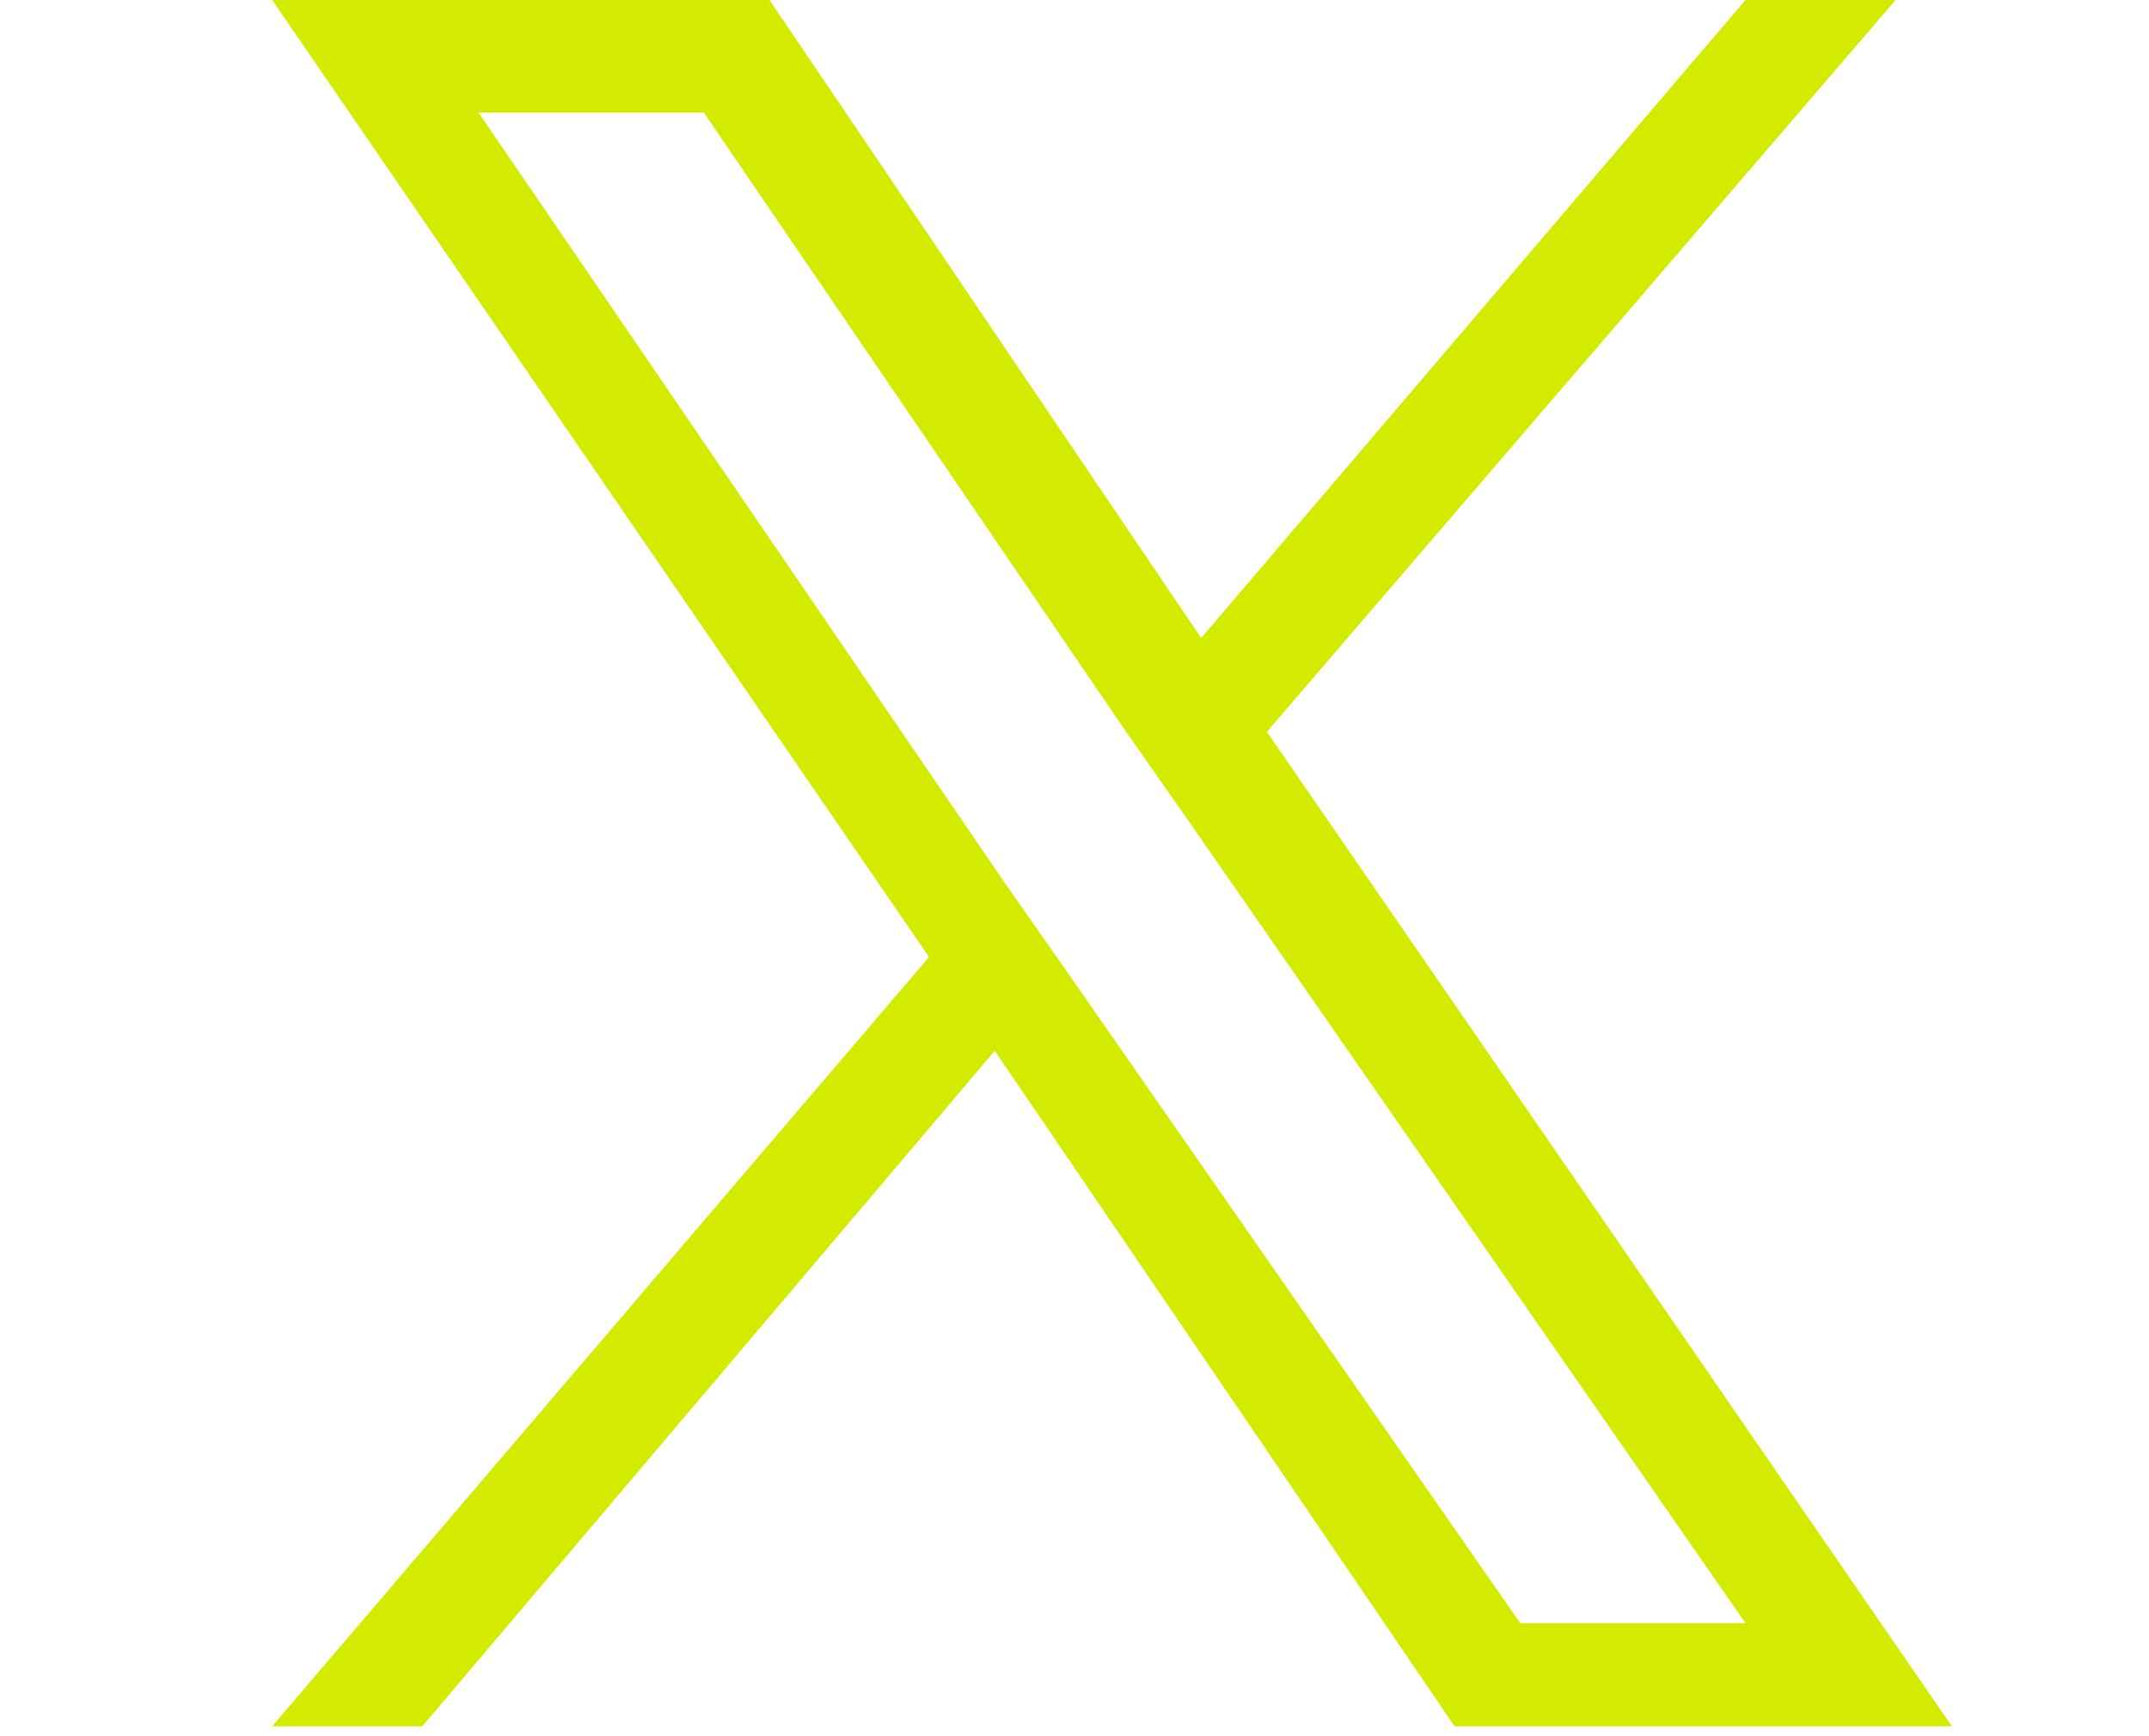
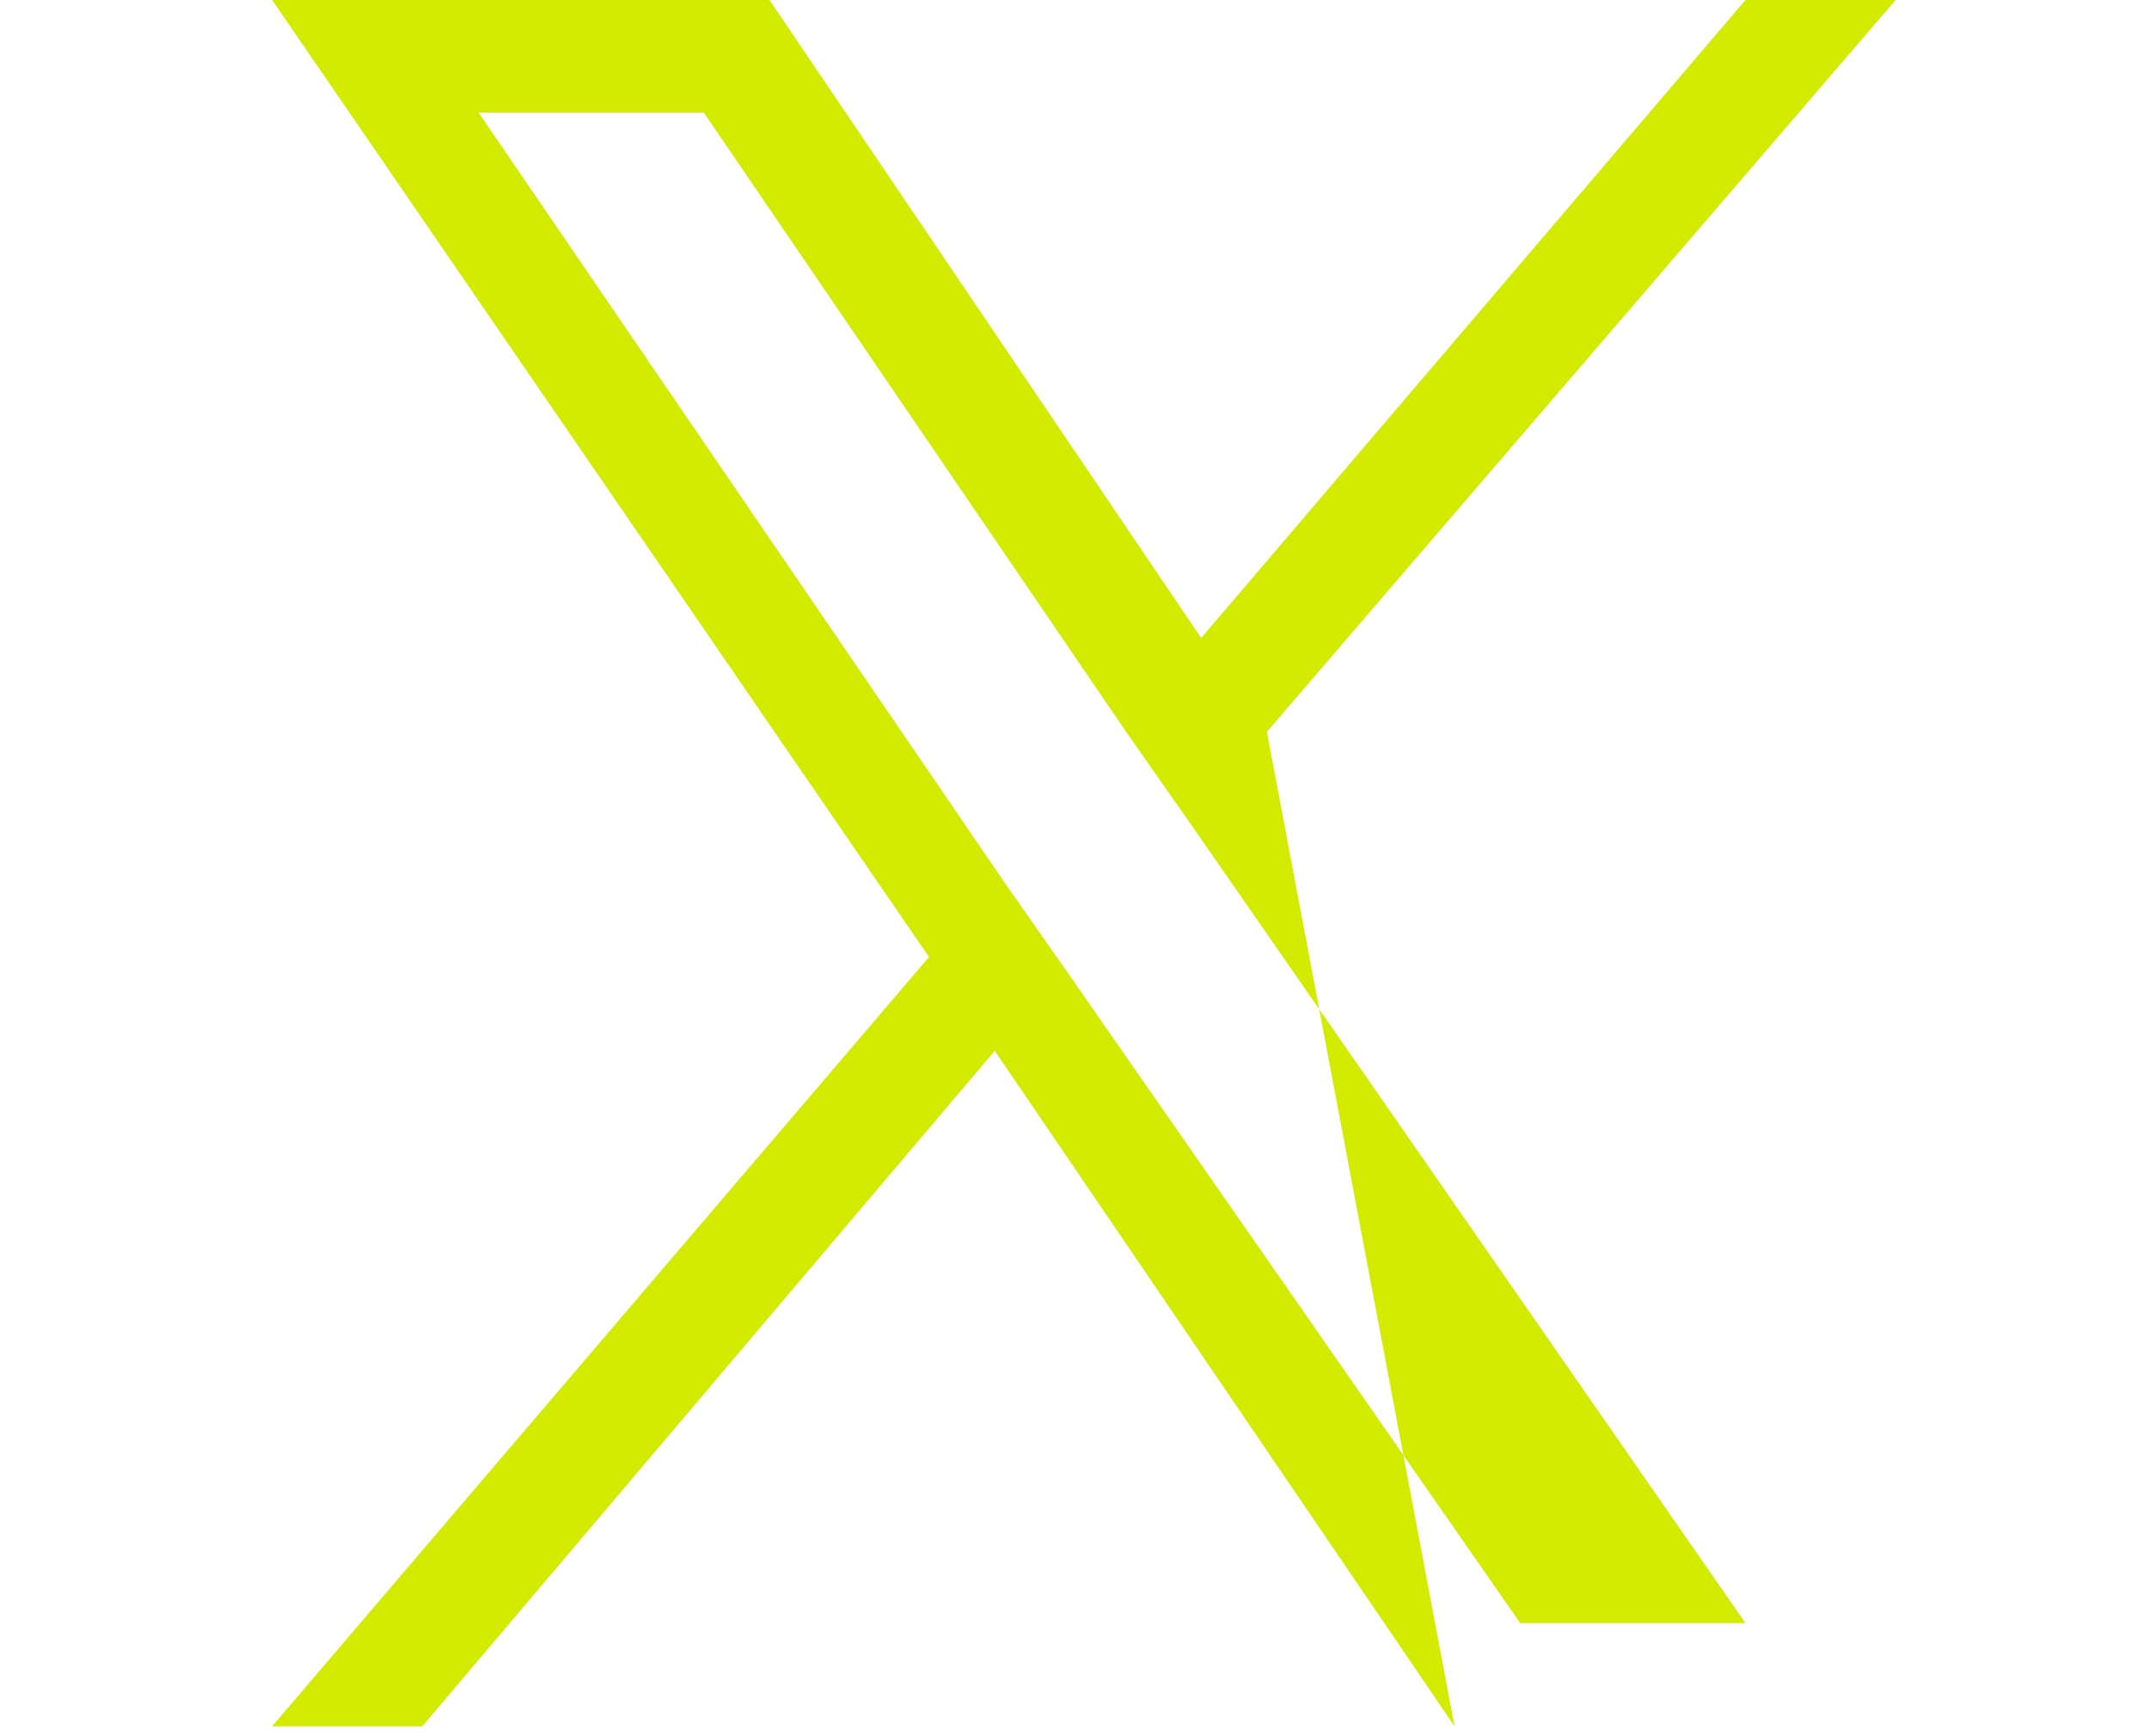
<svg xmlns="http://www.w3.org/2000/svg" version="1.1" id="Layer_2" x="0px" y="0px" viewBox="0 0 22.9 18.5" style="enable-background:new 0 0 22.9 18.5;" xml:space="preserve">
  <style type="text/css"> .st0{fill:#D2EB00;} </style>
  <g>
-     <path class="st0" d="M13.5,7.8L20.2,0h-1.6l-5.8,6.8L8.2,0H2.9l7,10.2l-7,8.2h1.6l6.1-7.2l4.9,7.2h5.3L13.5,7.8L13.5,7.8z M11.4,10.4l-0.7-1L5.1,1.2h2.4L12,7.8l0.7,1l5.9,8.5h-2.4L11.4,10.4L11.4,10.4z" />
+     <path class="st0" d="M13.5,7.8L20.2,0h-1.6l-5.8,6.8L8.2,0H2.9l7,10.2l-7,8.2h1.6l6.1-7.2l4.9,7.2L13.5,7.8L13.5,7.8z M11.4,10.4l-0.7-1L5.1,1.2h2.4L12,7.8l0.7,1l5.9,8.5h-2.4L11.4,10.4L11.4,10.4z" />
  </g>
</svg>